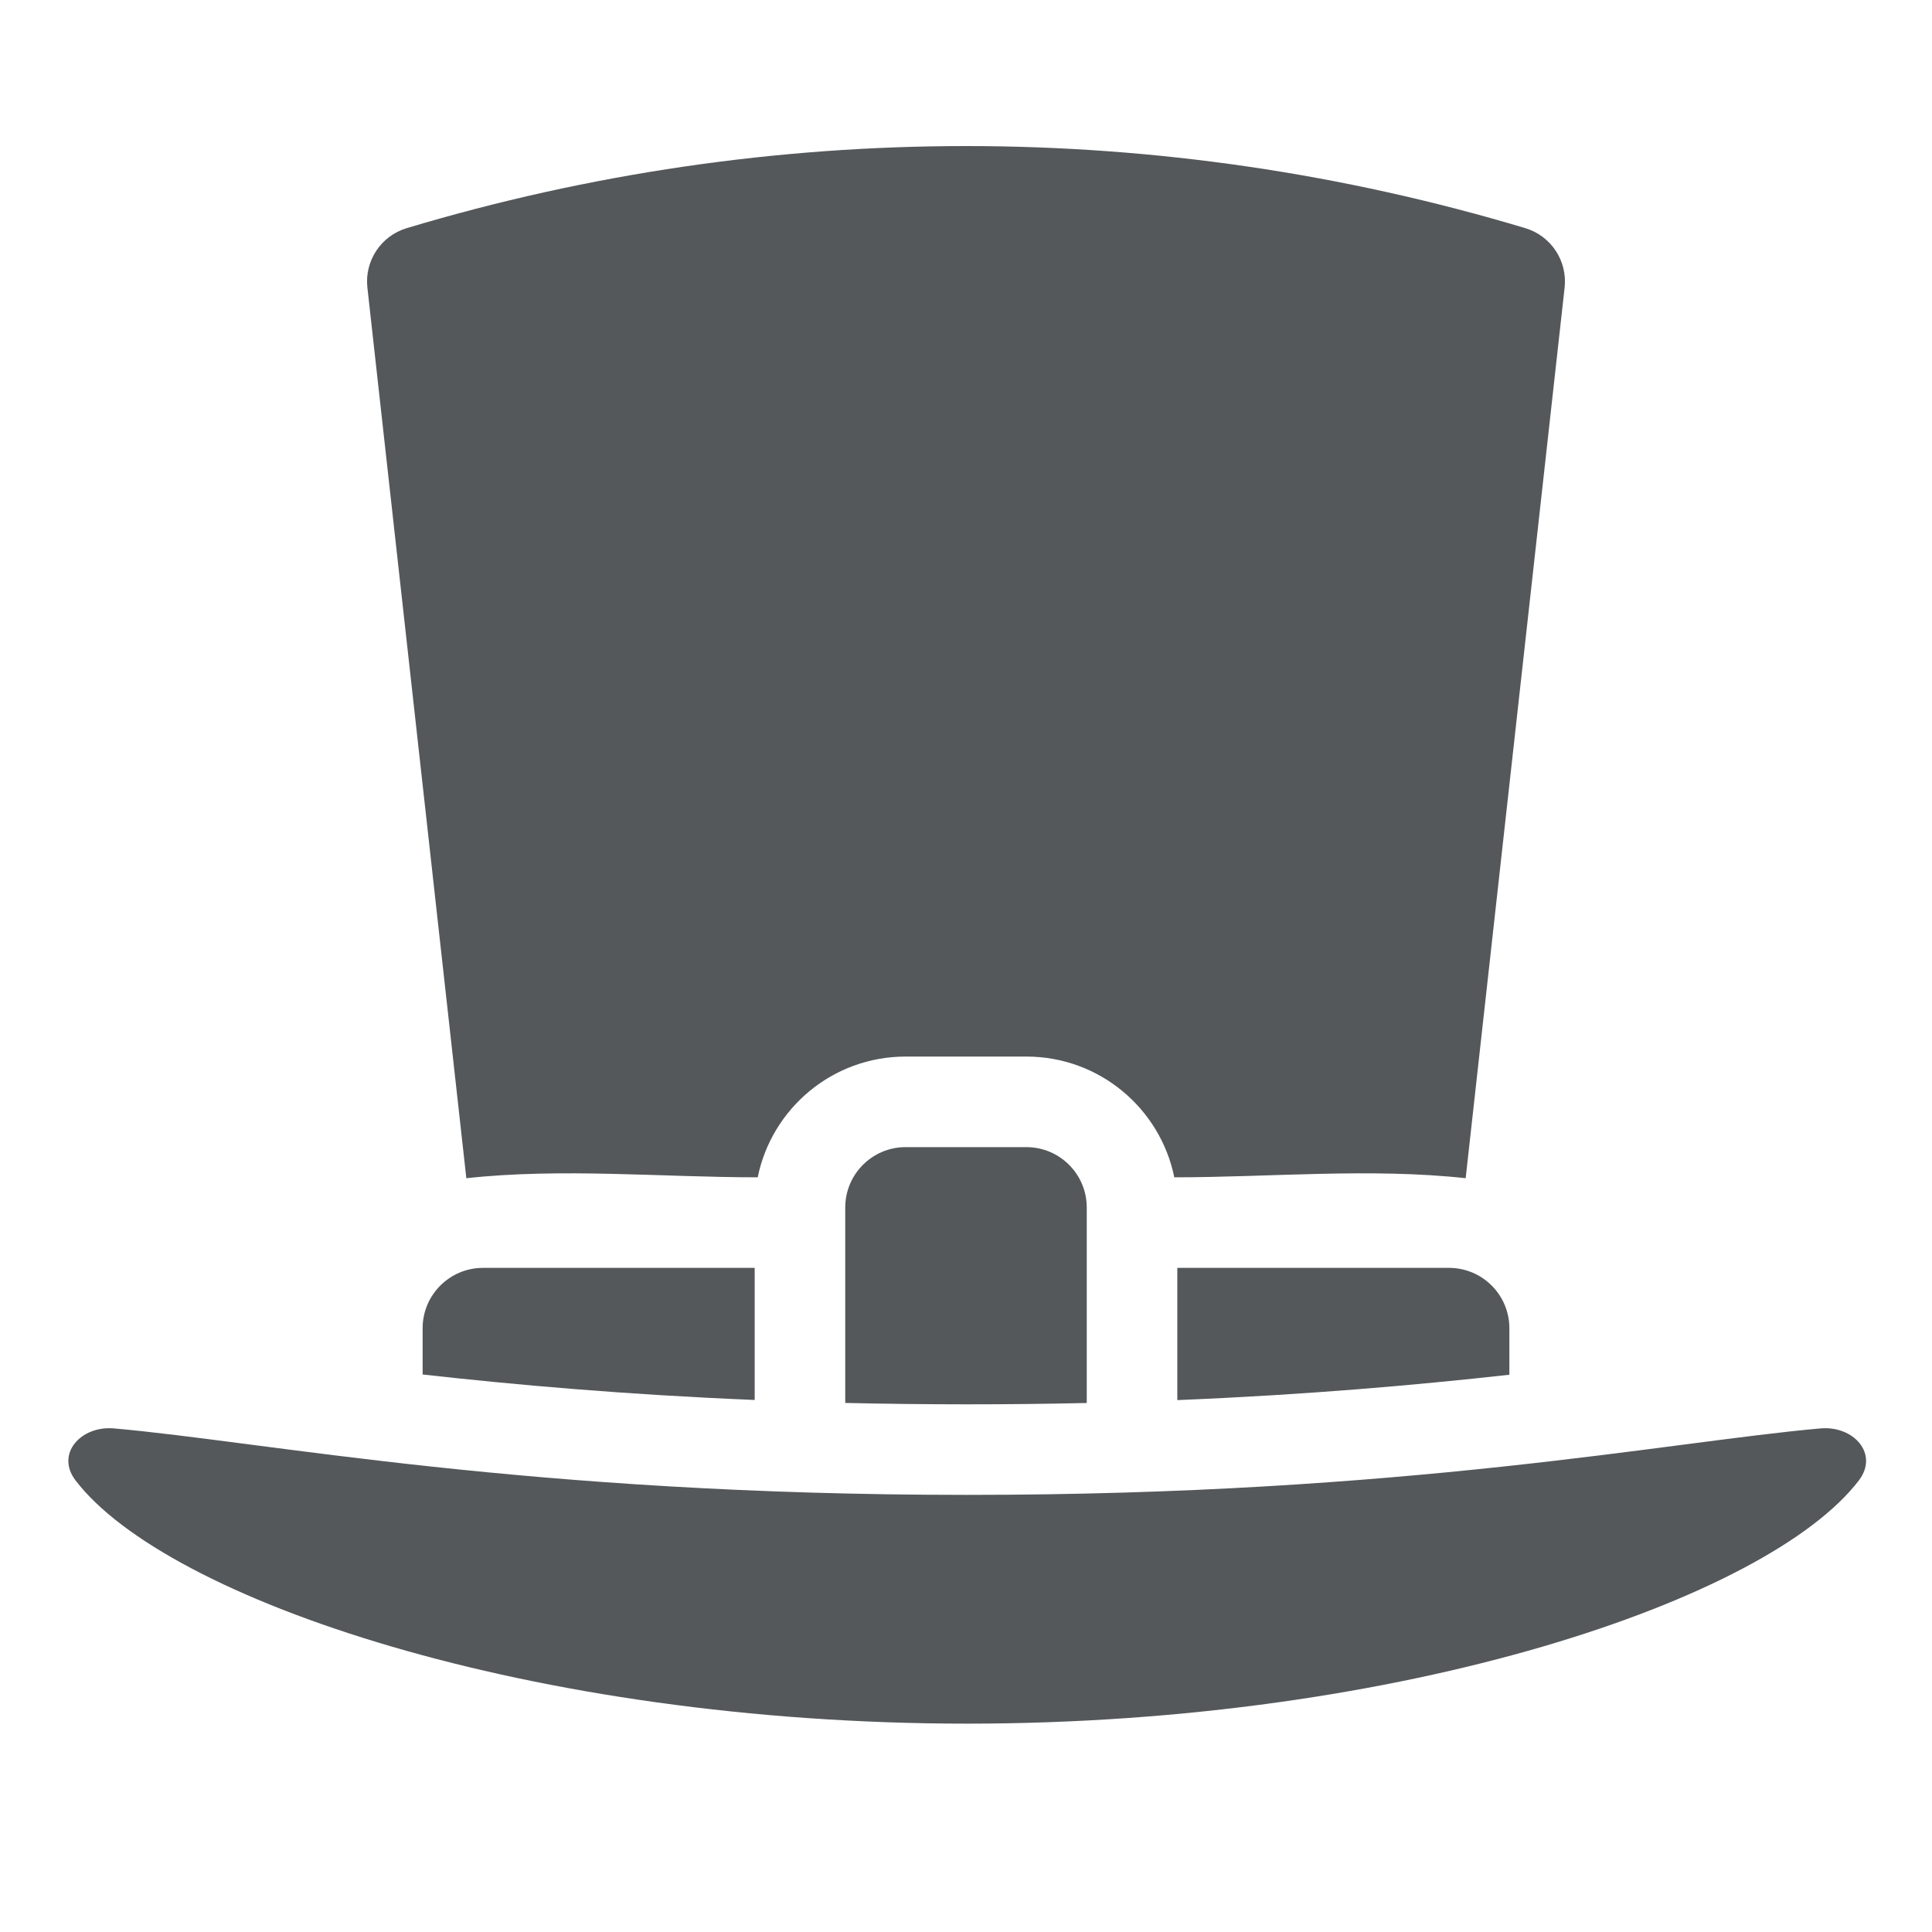
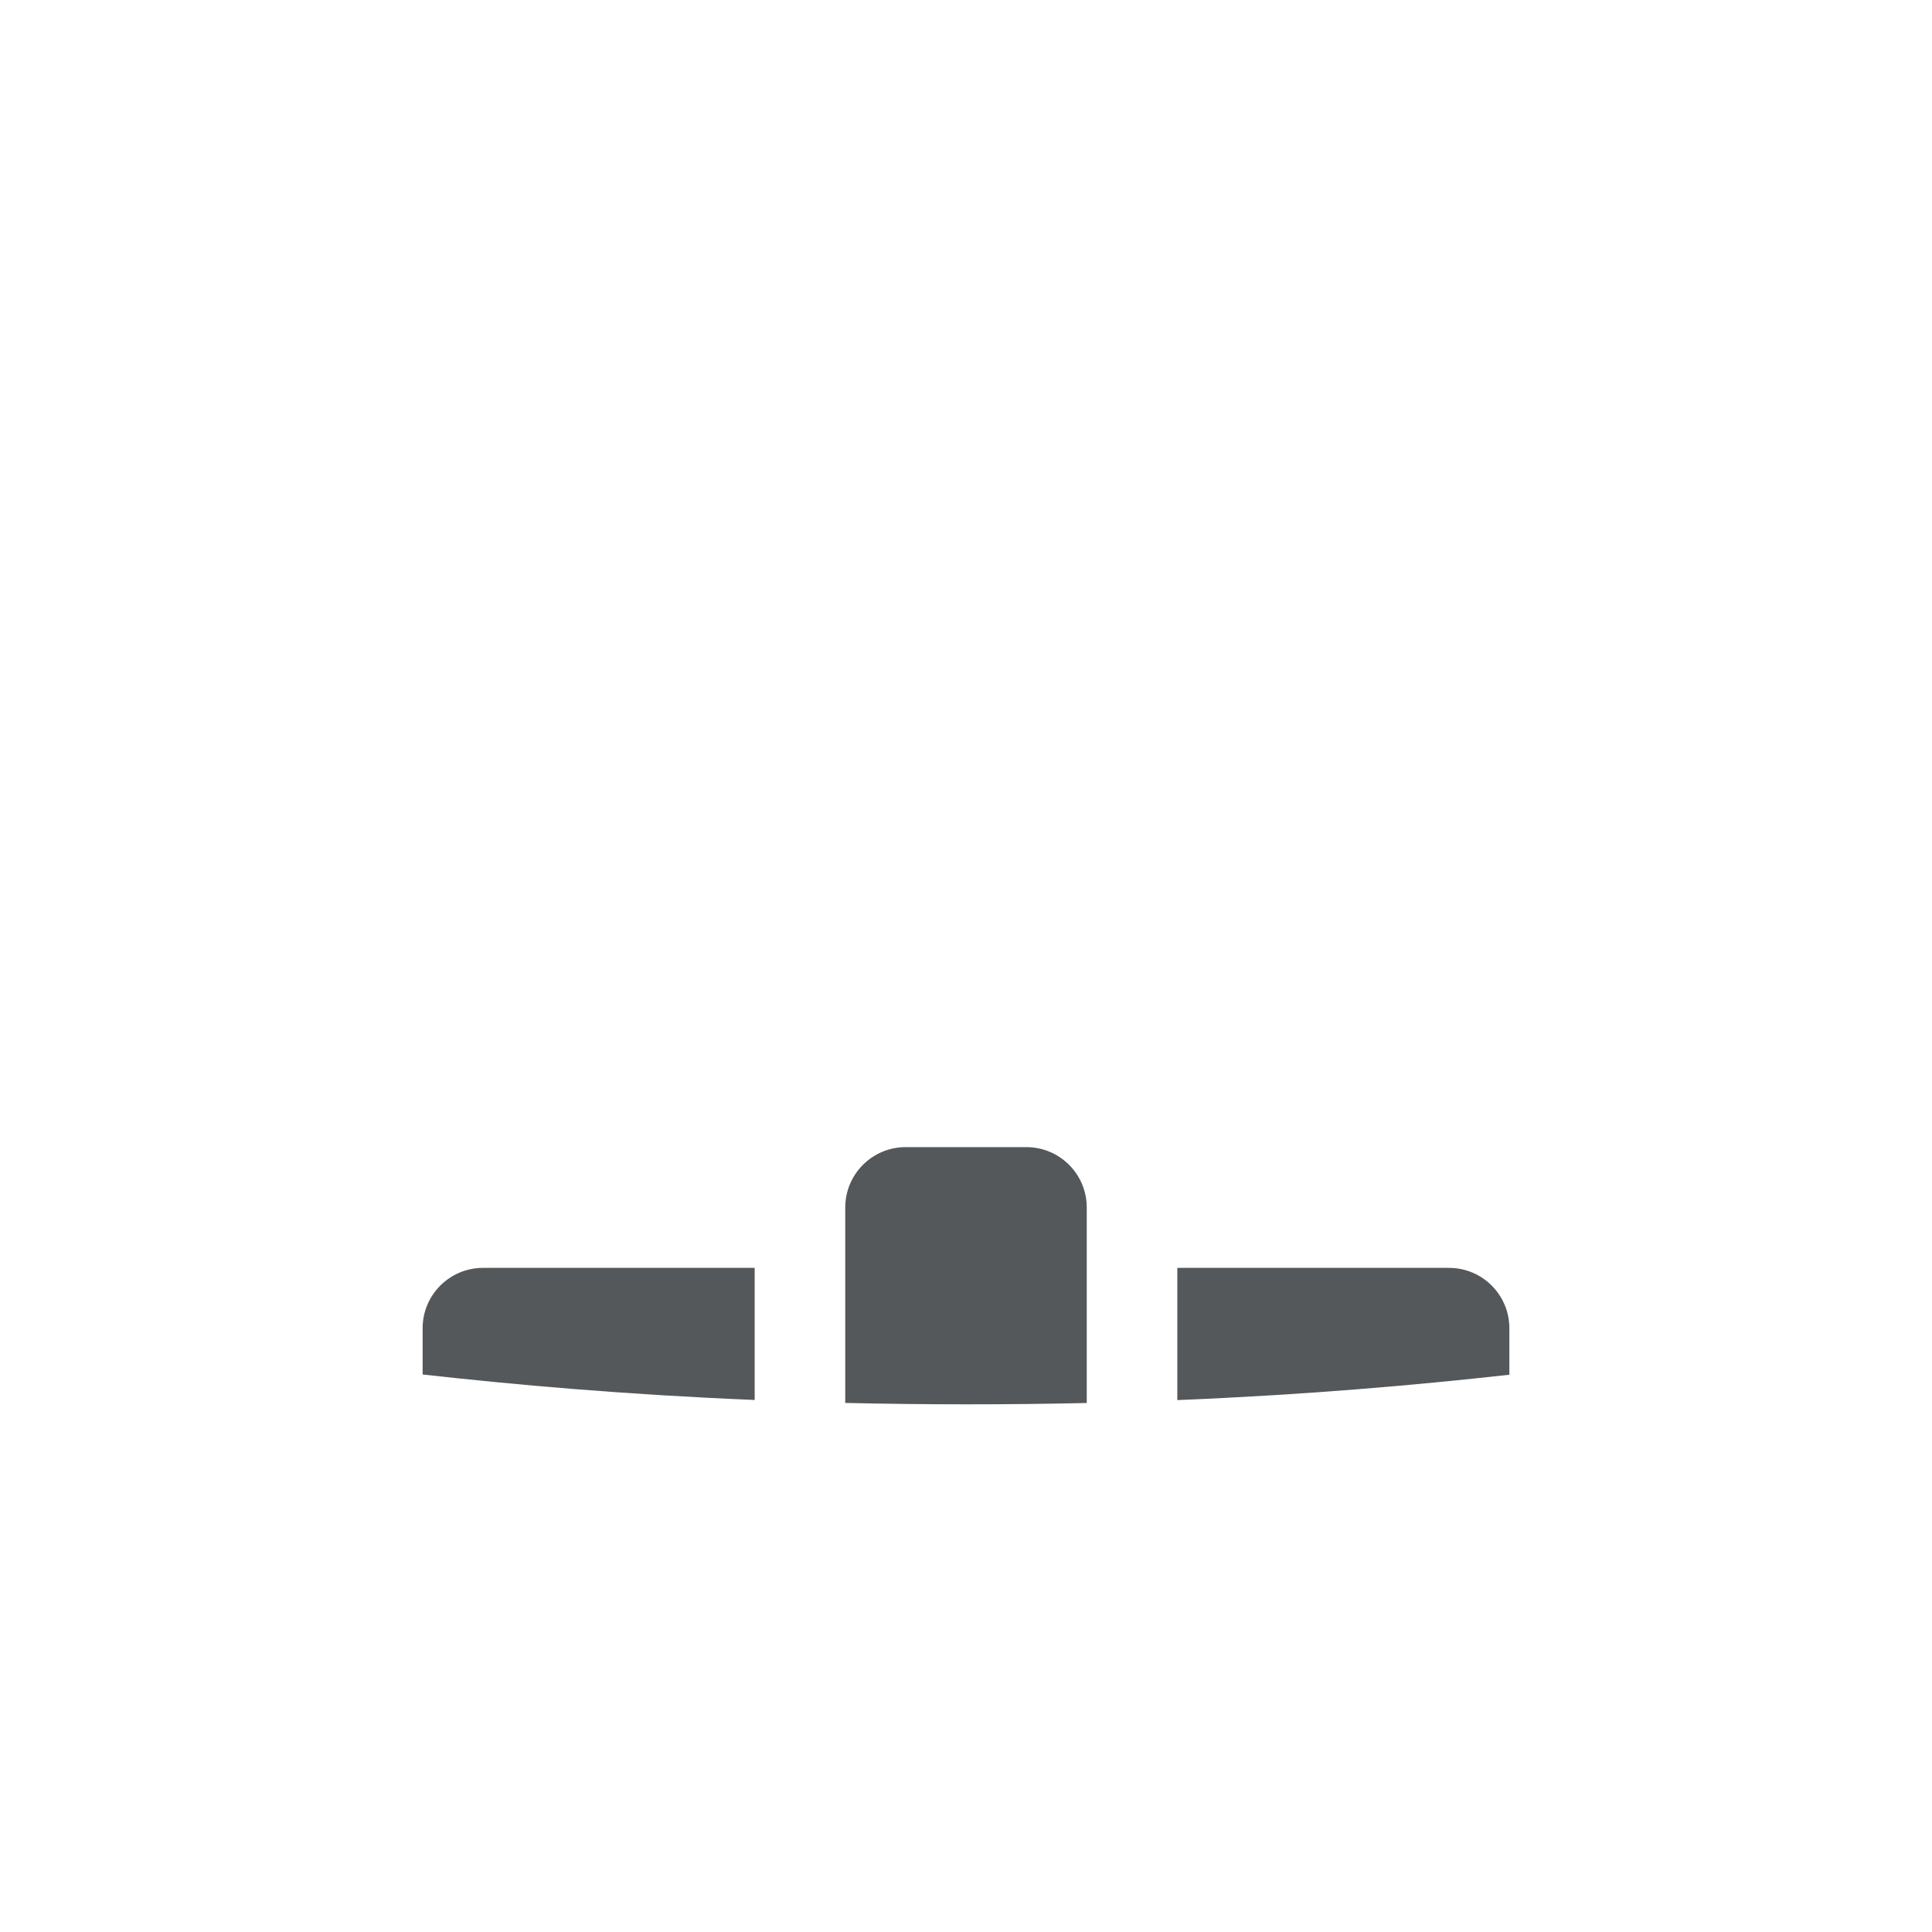
<svg xmlns="http://www.w3.org/2000/svg" width="32" height="32" viewBox="0 0 32 32" fill="none">
-   <path d="M6.085 4.763C6.036 4.321 6.31 3.907 6.736 3.779C12.779 1.966 19.221 1.966 25.264 3.779C25.69 3.907 25.964 4.321 25.915 4.763L24.276 19.515C22.701 19.342 21.034 19.5 19.45 19.5C19.218 18.359 18.209 17.5 17 17.5H15C13.79 17.5 12.782 18.359 12.55 19.5C10.966 19.5 9.299 19.342 7.724 19.515L6.085 4.763Z" fill="#54585A" />
-   <path d="M30.789 24.52C31.124 24.081 30.702 23.61 30.152 23.659C27.624 23.883 23.31 24.76 16.02 24.76C8.73 24.76 4.416 23.883 1.889 23.659C1.339 23.61 0.916 24.081 1.251 24.52C2.756 26.491 8.797 28.549 16.02 28.549C23.244 28.549 29.285 26.491 30.789 24.52Z" fill="#54585A" />
  <path d="M19.5 21V23.19C21.65 23.102 23.459 22.941 25 22.77V22C25 21.448 24.552 21 24 21H19.5Z" fill="#54585A" />
  <path d="M12.5 21V23.188C10.349 23.099 8.54 22.938 7 22.766V22C7 21.448 7.448 21 8 21H12.5Z" fill="#54585A" />
  <path d="M14 20C14 19.448 14.448 19 15 19H17C17.552 19 18 19.448 18 20V23.238C16.667 23.268 15.333 23.267 14 23.237V20Z" fill="#54585A" />
</svg>